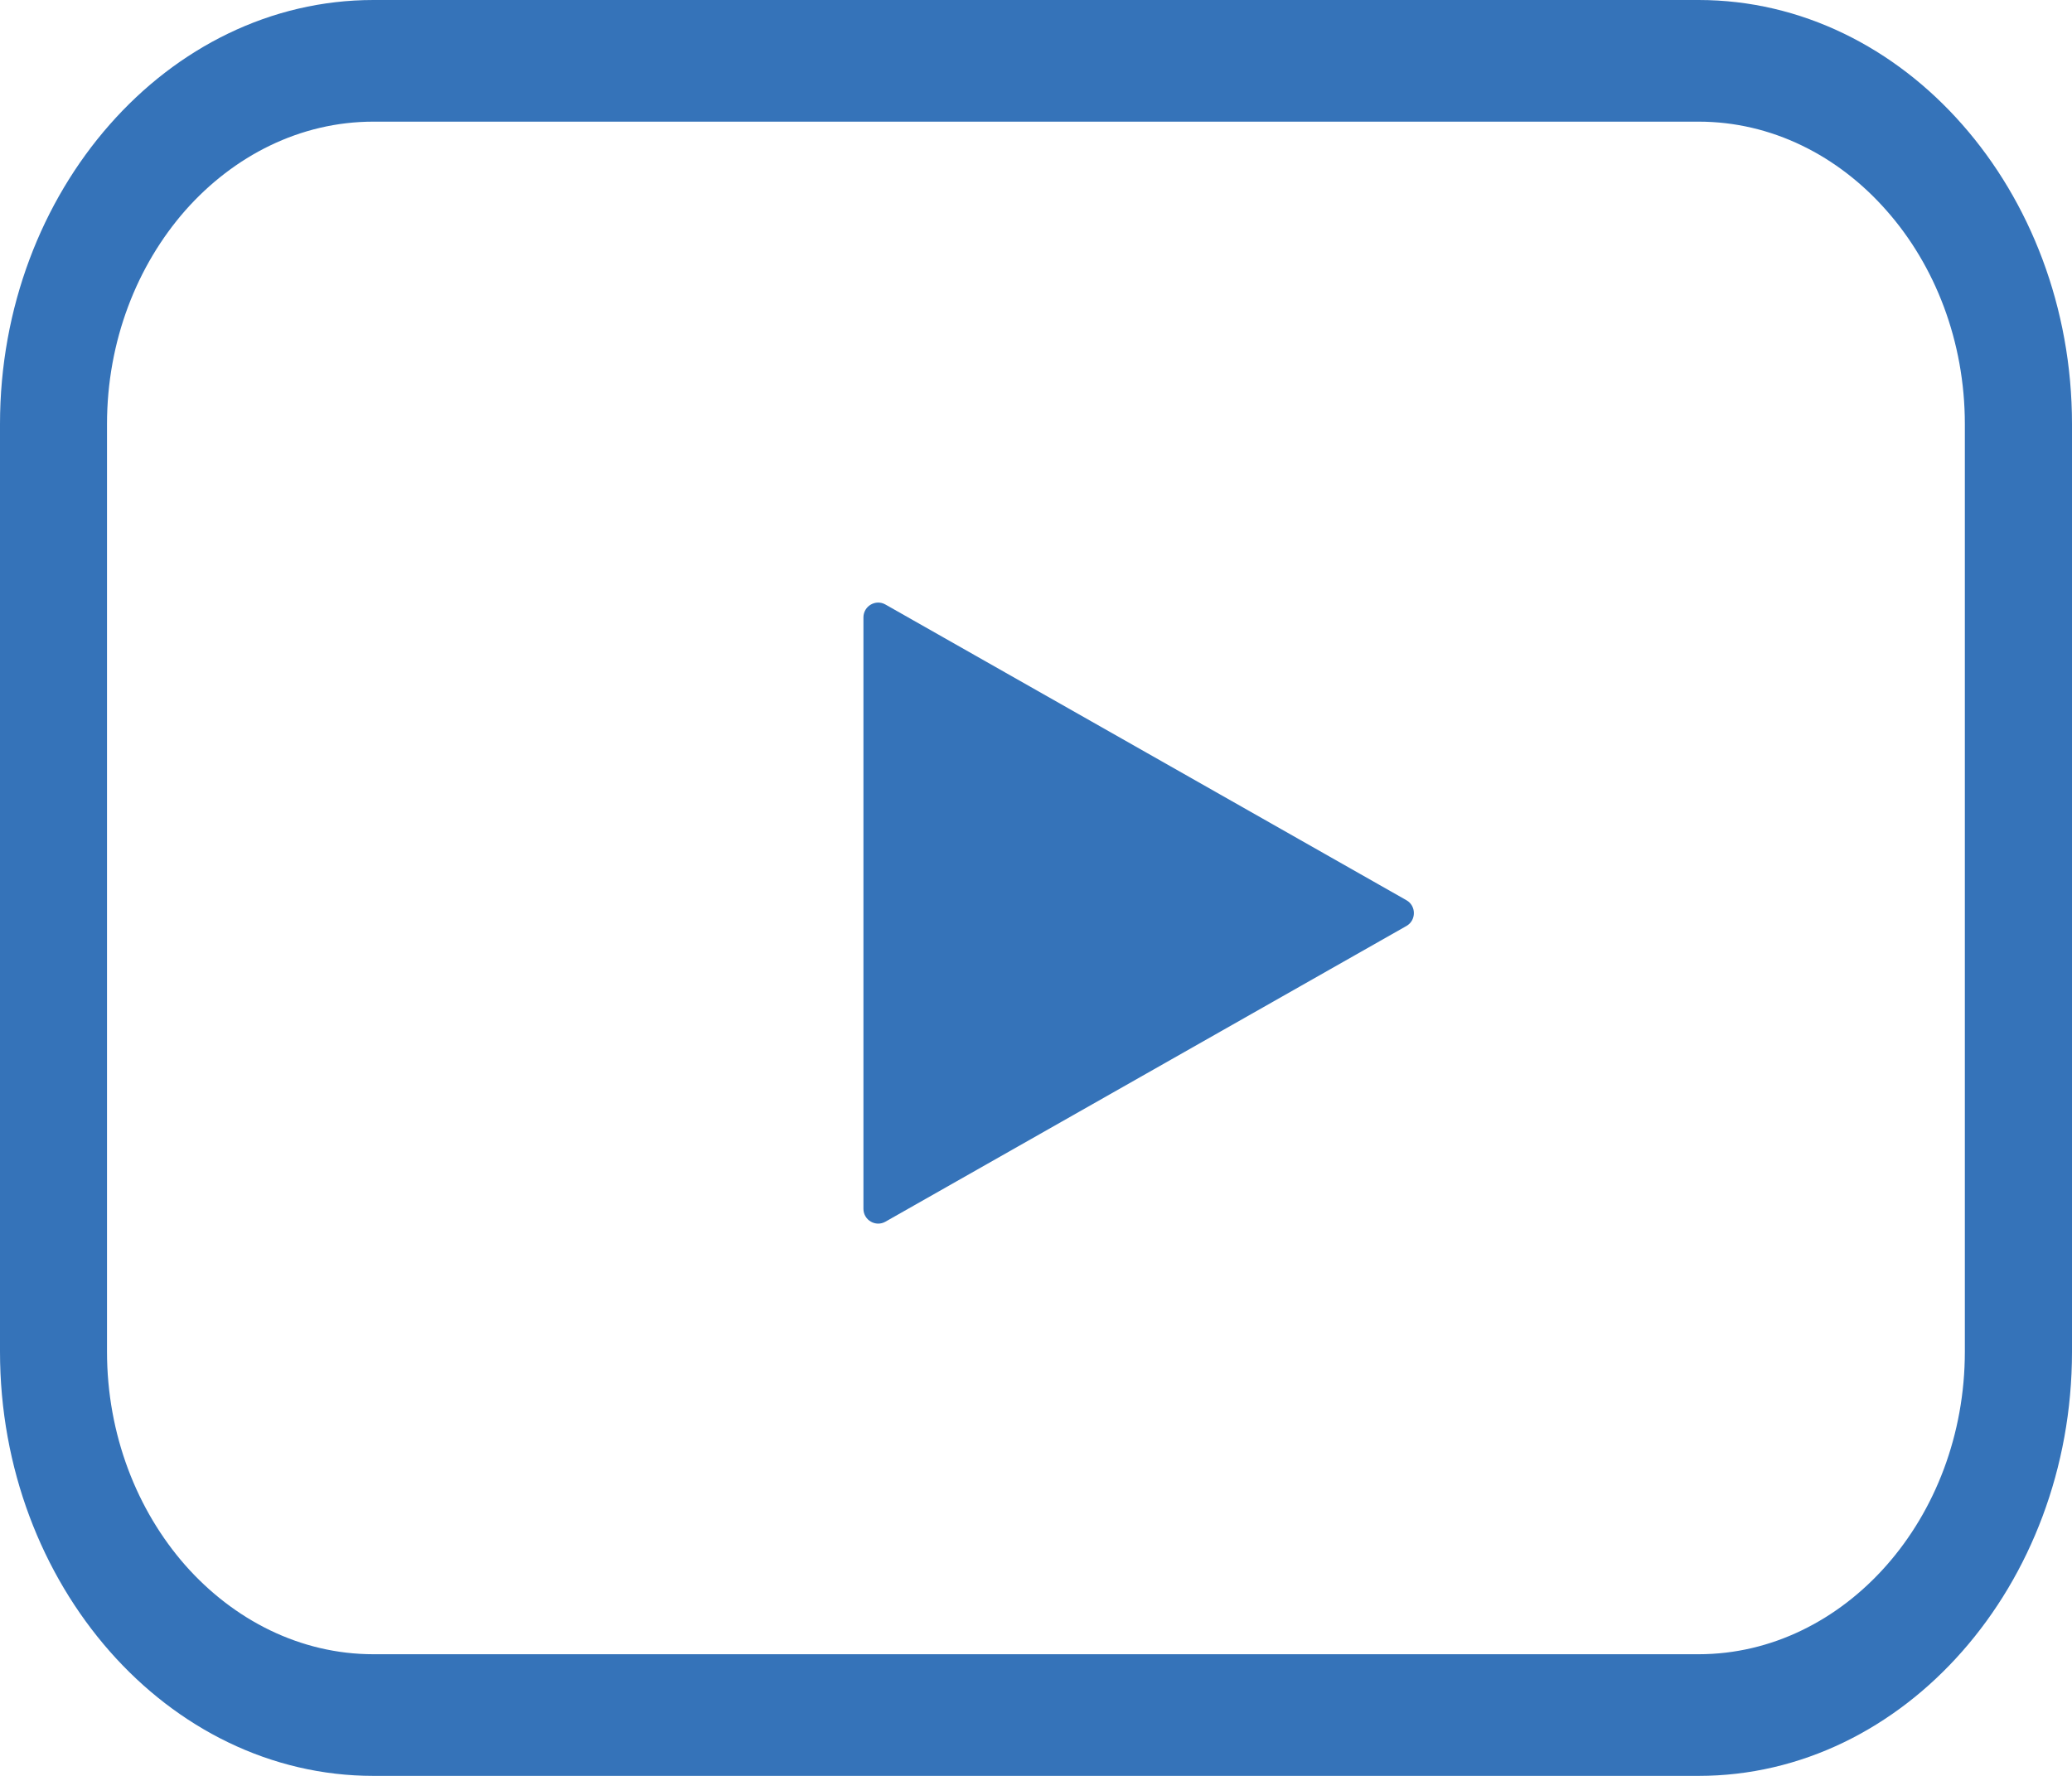
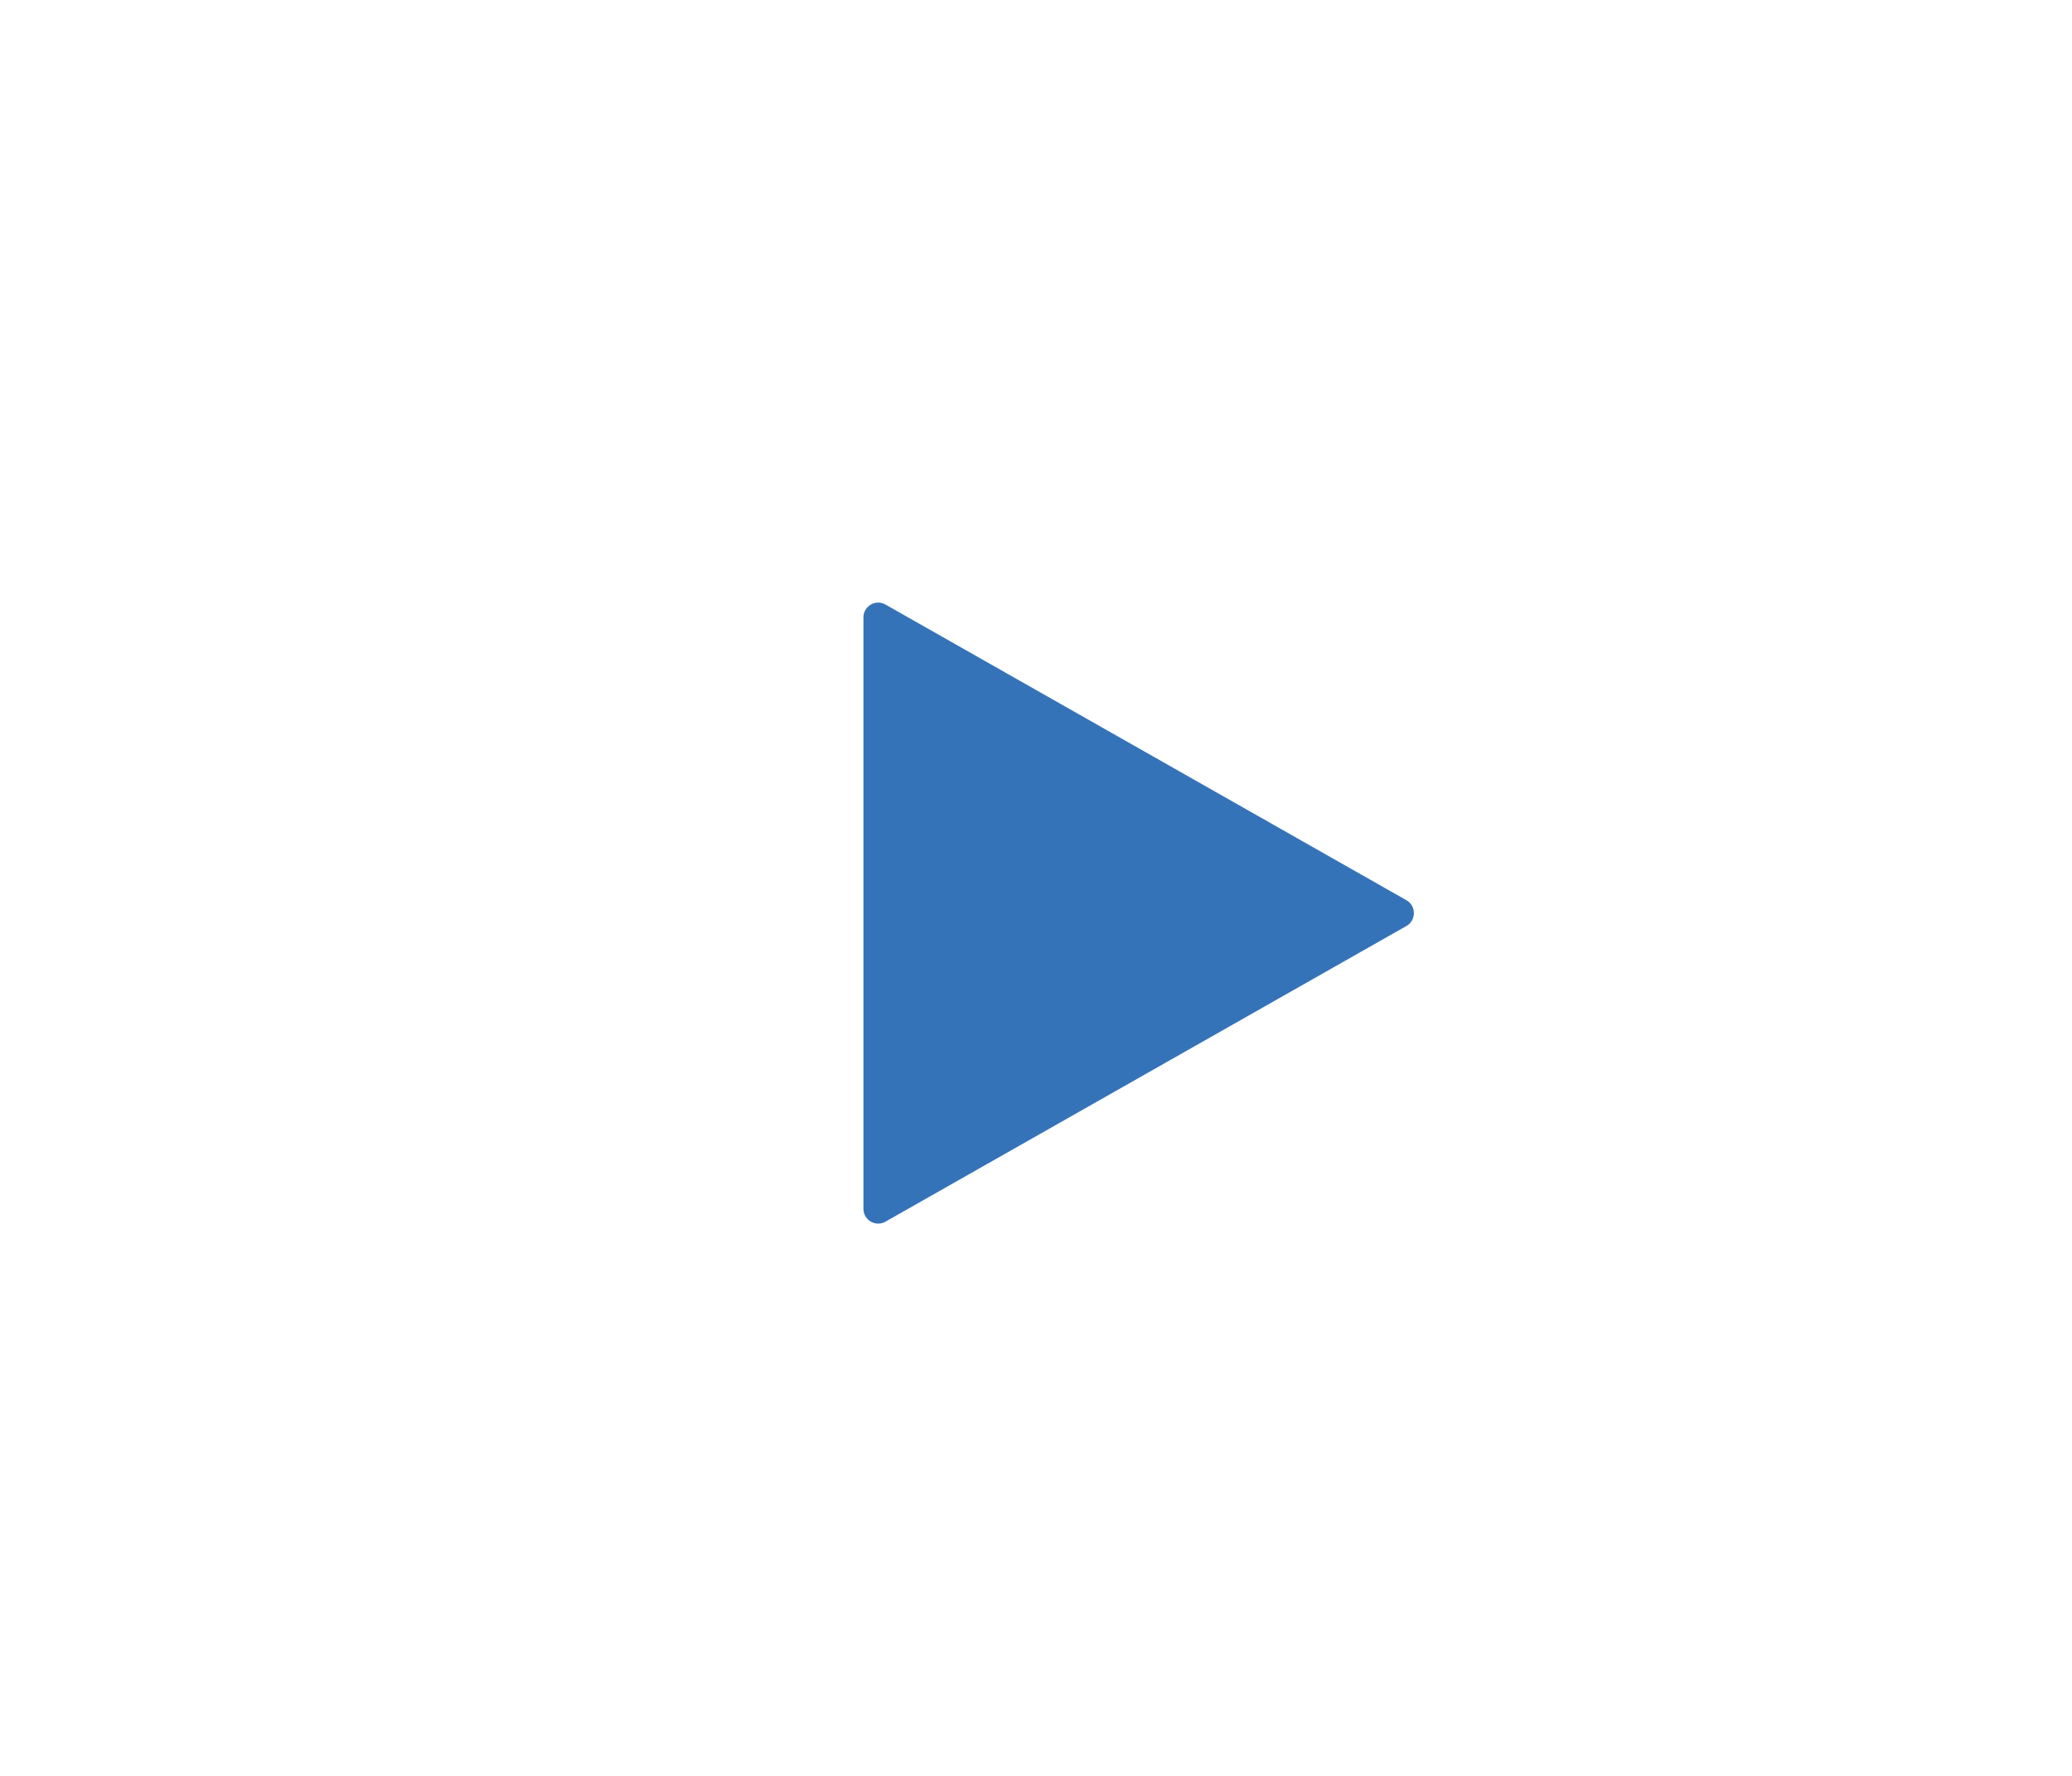
<svg xmlns="http://www.w3.org/2000/svg" width="14" height="12" viewbox="0 0 14 12" fill="none">
-   <path d="M2.523 0H11.477C12.171 0 12.802 0.322 13.259 0.842C13.716 1.361 14 2.078 14 2.866V9.134C14 9.922 13.716 10.639 13.259  11.158C12.802 11.678 12.171 12 11.477 12H2.523C1.829 12 1.198 11.678 0.741 11.158C0.284 10.638 0 9.922 0 9.133V2.866C0 2.078 0.284 1.361 0.741 0.842C1.198  0.322 1.829 0 2.523 0ZM11.477 0.822H2.523C2.029 0.822 1.579 1.052 1.252 1.422C0.926 1.793 0.723 2.304 0.723 2.866V9.133C0.723 9.695 0.926 10.206  1.252 10.577C1.579 10.947 2.029 11.178 2.523 11.178H11.477C11.971 11.178 12.421 10.947 12.747 10.577C13.074 10.206 13.276 9.695 13.276 9.133V2.866C13.276 2.305 13.074  1.793 12.747 1.423C12.421 1.052 11.971 0.822 11.477 0.822V0.822Z" fill="#3573B9" />
  <path fill-rule="evenodd" clip-rule="evenodd" d="M5.834 4.172C5.834 4.095 5.917 4.047 5.983 4.085L7.745 5.085L9.503 6.083C9.57 6.121  9.57 6.219 9.503 6.257L7.745 7.255L5.983 8.255C5.917 8.293 5.834 8.245 5.834 8.168V4.172Z" fill="#3573B9" />
</svg>